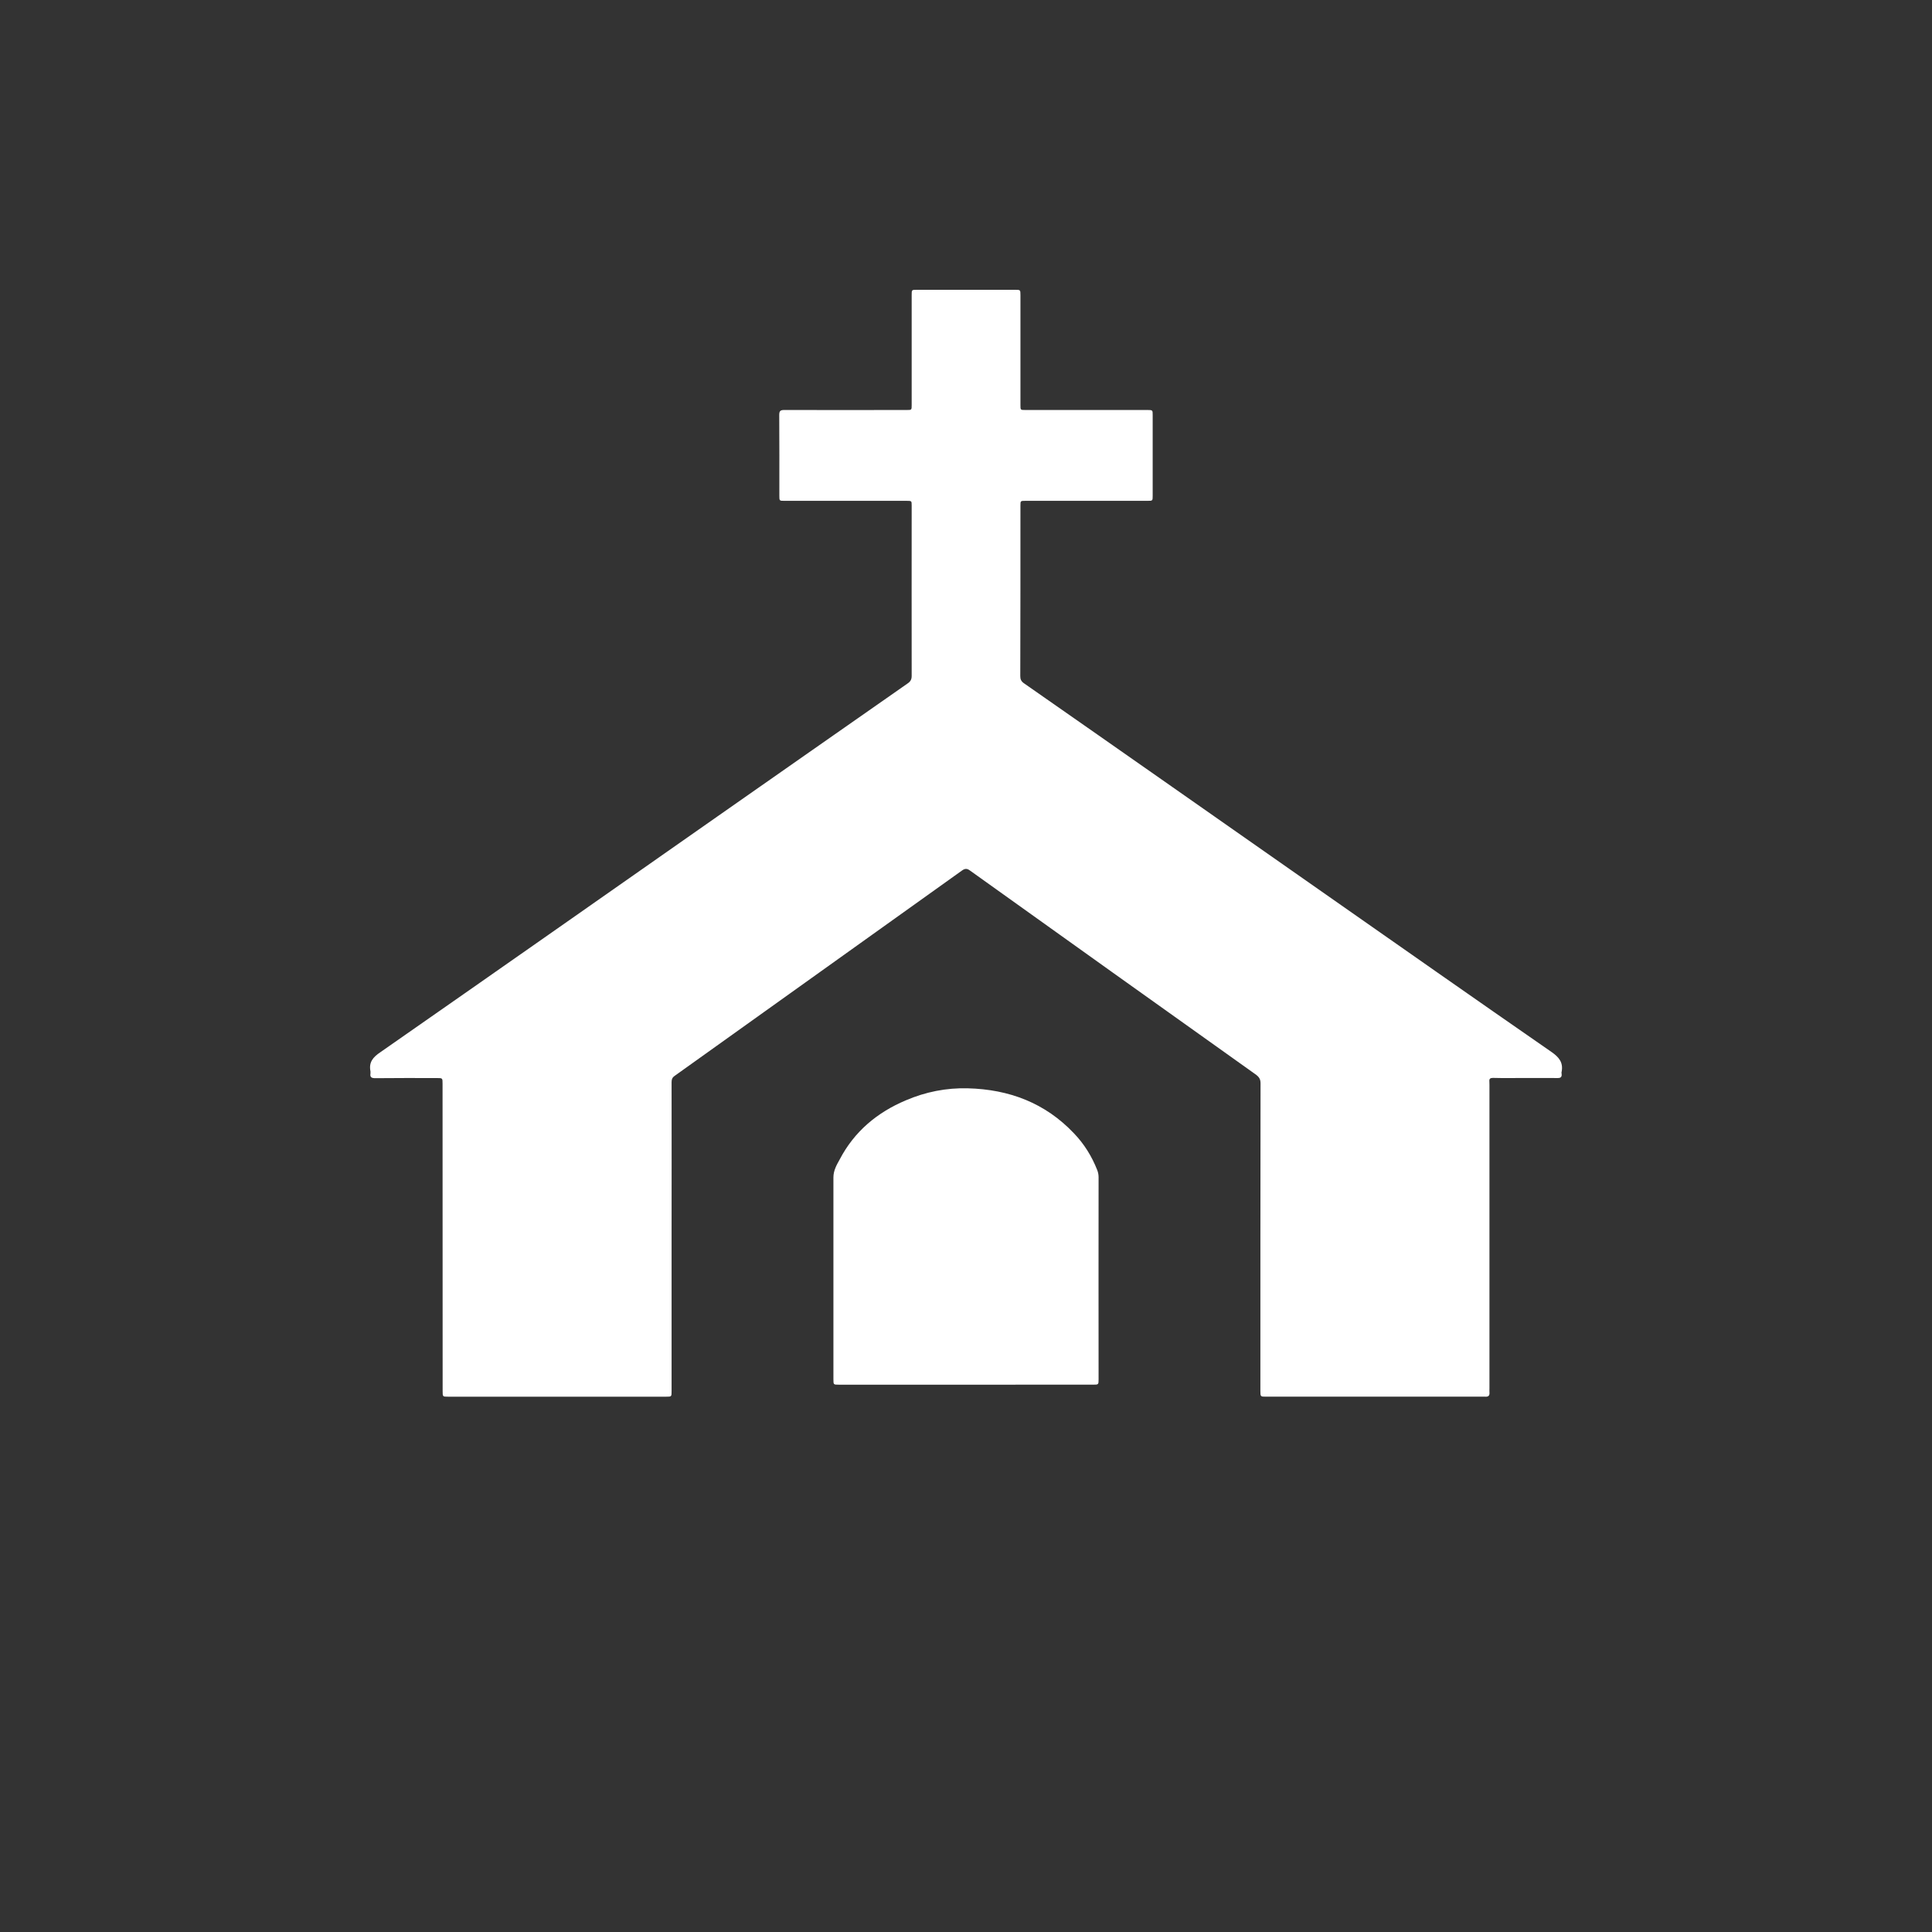
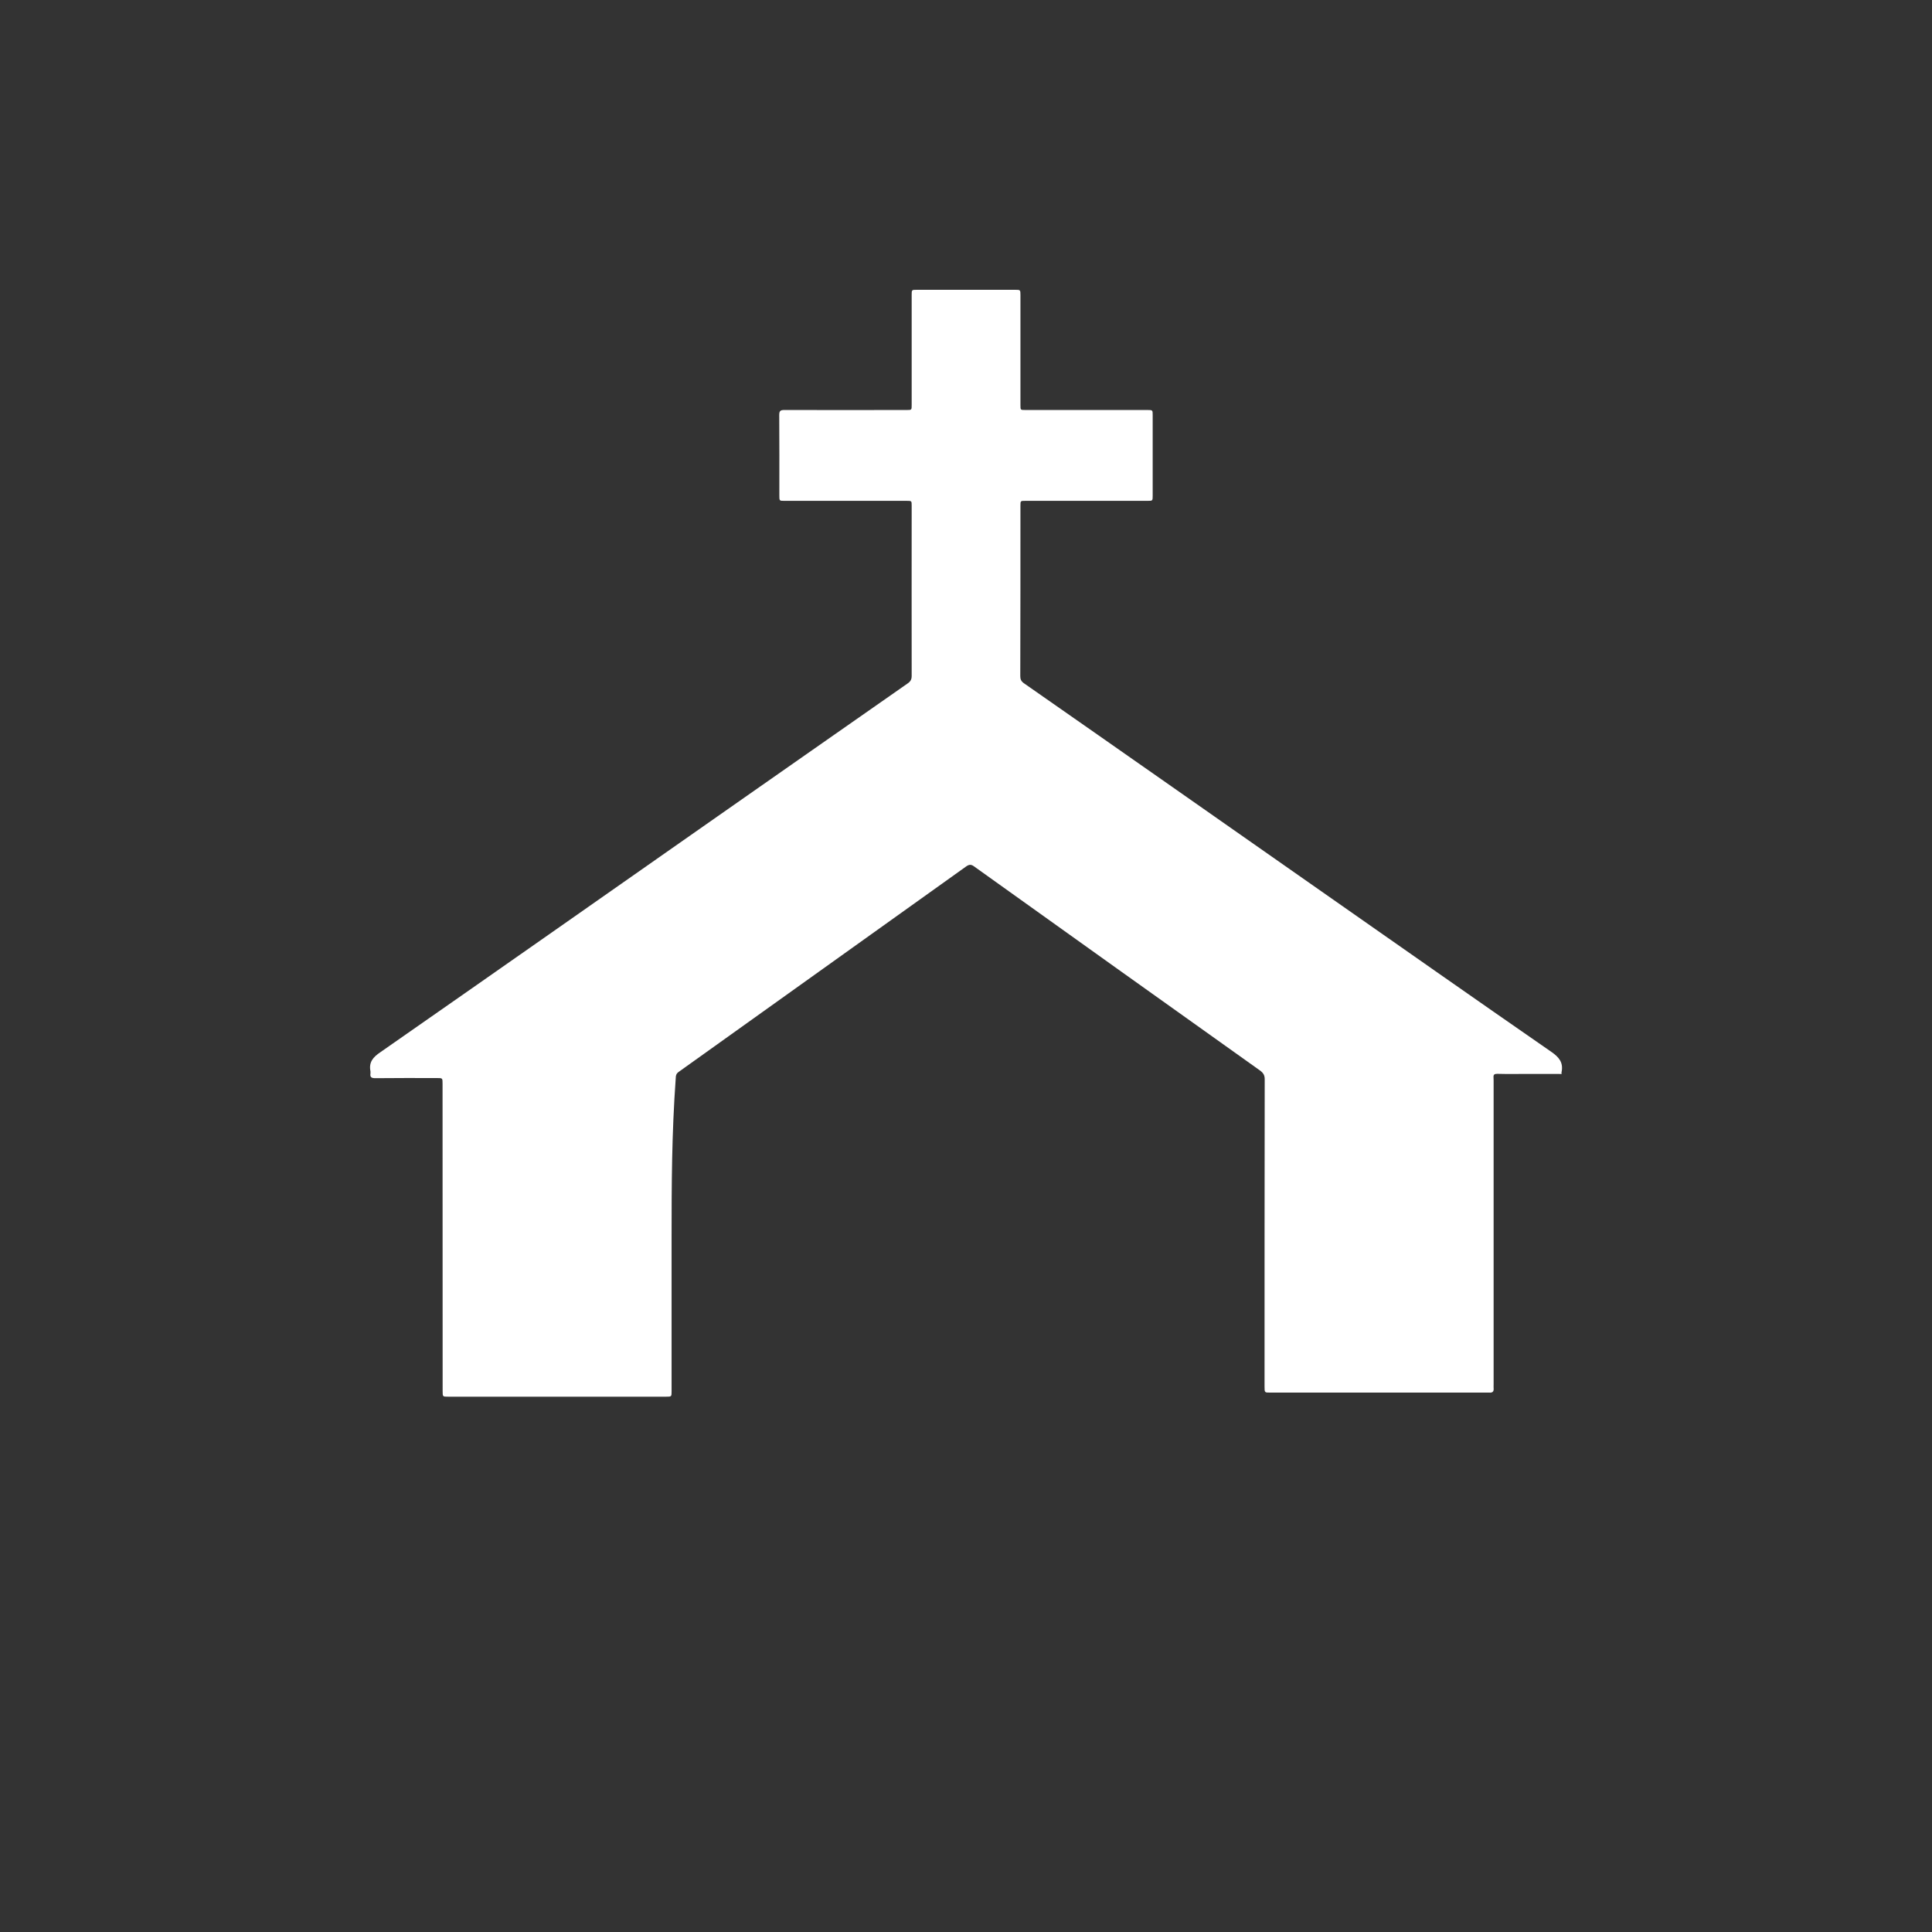
<svg xmlns="http://www.w3.org/2000/svg" version="1.1" id="Layer_1" x="0px" y="0px" width="252px" height="252px" viewBox="0 0 252 252" enable-background="new 0 0 252 252" xml:space="preserve">
  <rect x="0" y="0" width="252" height="252" fill="#333333" stroke="none" />
  <g>
    <g>
-       <path fill="#FFFFFF" d="M87.598,161.361c0,6.695,0,13.386,0,20.08c0,0.736,0,0.736-0.711,0.736c-9.487,0-18.955,0-28.44,0    c-0.711,0-0.711,0-0.711-0.736c-0.011-13.354-0.011-26.715-0.011-40.086c0-0.739,0-0.739-0.729-0.739    c-2.677,0-5.365-0.017-8.044,0.016c-0.486,0-0.716-0.114-0.628-0.631c0-0.083,0-0.171,0-0.253    c-0.24-1.199,0.326-1.854,1.295-2.507c14.678-10.224,29.324-20.504,43.972-30.759c8.278-5.781,16.538-11.579,24.823-17.356    c0.357-0.243,0.5-0.528,0.5-0.955c-0.014-7.395,0-14.814,0-22.214c0-0.63,0-0.63-0.656-0.63c-5.309,0-10.621,0-15.93,0    c-0.674,0-0.674,0-0.674-0.682c0-3.503,0.012-7.021-0.014-10.522c0-0.503,0.143-0.645,0.641-0.645c5.326,0.018,10.654,0,15.977,0    c0.656,0,0.656,0,0.656-0.626c0-4.796,0-9.581,0-14.367c0-0.684,0-0.684,0.653-0.684c4.284,0,8.572,0,12.847,0    c0.667,0,0.688,0,0.688,0.659c0,4.811,0,9.577,0,14.376c0,0.642,0,0.642,0.623,0.642c5.328,0,10.627,0,15.938,0    c0.687,0,0.687,0.018,0.687,0.672c0,3.489,0,6.992,0,10.495c0,0.682,0,0.682-0.675,0.682c-5.313,0-10.62,0-15.931,0    c-0.643,0-0.643,0-0.643,0.63c0,7.399,0,14.838-0.021,22.242c0,0.398,0.118,0.665,0.457,0.908    c12.972,9.042,25.931,18.144,38.909,27.219c9.967,6.973,19.924,13.964,29.938,20.898c0.979,0.688,1.534,1.367,1.307,2.577    c-0.033,0.084-0.014,0.171,0,0.282c0.043,0.396-0.131,0.547-0.543,0.531c-1.98-0.018-3.959,0-5.922,0    c-0.84,0-1.668,0.016-2.492-0.018c-0.357,0-0.5,0.115-0.469,0.459c0.012,0.139,0.012,0.283,0.012,0.438v39.599    c0,0.175-0.012,0.349,0,0.505c0.041,0.424-0.114,0.611-0.567,0.579c-1.099-0.007-2.194,0-3.293,0c-8.413,0-16.833,0-25.249,0    c-0.77,0-0.77,0-0.77-0.782c0-13.358,0-26.729,0.021-40.086c0-0.529-0.174-0.81-0.586-1.127    c-12.462-8.867-24.896-17.75-37.346-26.656c-0.351-0.25-0.607-0.25-0.979,0c-12.503,8.942-25.005,17.875-37.521,26.815    c-0.314,0.226-0.389,0.458-0.389,0.812C87.615,147.891,87.598,154.611,87.598,161.361" />
-       <path fill="#FFFFFF" d="M125.963,180.611c-5.528,0-11.032,0-16.56,0c-0.687,0-0.696,0-0.696-0.727c0-8.757,0.01-17.525,0-26.31    c0-0.899,0.424-1.642,0.824-2.351c1.905-3.645,4.886-6.127,8.629-7.705c2.578-1.102,5.281-1.639,8.074-1.565    c5.387,0.138,10.098,1.907,13.855,5.881c1.325,1.379,2.324,2.992,3.022,4.769c0.123,0.314,0.183,0.617,0.183,0.955    c-0.019,8.785,0,17.569,0,26.356c0,0.694-0.019,0.694-0.726,0.694C137.042,180.611,131.503,180.611,125.963,180.611" />
+       <path fill="#FFFFFF" d="M87.598,161.361c0,6.695,0,13.386,0,20.08c0,0.736,0,0.736-0.711,0.736c-9.487,0-18.955,0-28.44,0    c-0.711,0-0.711,0-0.711-0.736c-0.011-13.354-0.011-26.715-0.011-40.086c0-0.739,0-0.739-0.729-0.739    c-2.677,0-5.365-0.017-8.044,0.016c-0.486,0-0.716-0.114-0.628-0.631c0-0.083,0-0.171,0-0.253    c-0.24-1.199,0.326-1.854,1.295-2.507c14.678-10.224,29.324-20.504,43.972-30.759c8.278-5.781,16.538-11.579,24.823-17.356    c0.357-0.243,0.5-0.528,0.5-0.955c-0.014-7.395,0-14.814,0-22.214c0-0.63,0-0.63-0.656-0.63c-5.309,0-10.621,0-15.93,0    c-0.674,0-0.674,0-0.674-0.682c0-3.503,0.012-7.021-0.014-10.522c0-0.503,0.143-0.645,0.641-0.645c5.326,0.018,10.654,0,15.977,0    c0.656,0,0.656,0,0.656-0.626c0-4.796,0-9.581,0-14.367c0-0.684,0-0.684,0.653-0.684c4.284,0,8.572,0,12.847,0    c0.667,0,0.688,0,0.688,0.659c0,4.811,0,9.577,0,14.376c0,0.642,0,0.642,0.623,0.642c5.328,0,10.627,0,15.938,0    c0.687,0,0.687,0.018,0.687,0.672c0,3.489,0,6.992,0,10.495c0,0.682,0,0.682-0.675,0.682c-5.313,0-10.62,0-15.931,0    c-0.643,0-0.643,0-0.643,0.63c0,7.399,0,14.838-0.021,22.242c0,0.398,0.118,0.665,0.457,0.908    c12.972,9.042,25.931,18.144,38.909,27.219c9.967,6.973,19.924,13.964,29.938,20.898c0.979,0.688,1.534,1.367,1.307,2.577    c-0.033,0.084-0.014,0.171,0,0.282c-1.98-0.018-3.959,0-5.922,0    c-0.84,0-1.668,0.016-2.492-0.018c-0.357,0-0.5,0.115-0.469,0.459c0.012,0.139,0.012,0.283,0.012,0.438v39.599    c0,0.175-0.012,0.349,0,0.505c0.041,0.424-0.114,0.611-0.567,0.579c-1.099-0.007-2.194,0-3.293,0c-8.413,0-16.833,0-25.249,0    c-0.77,0-0.77,0-0.77-0.782c0-13.358,0-26.729,0.021-40.086c0-0.529-0.174-0.81-0.586-1.127    c-12.462-8.867-24.896-17.75-37.346-26.656c-0.351-0.25-0.607-0.25-0.979,0c-12.503,8.942-25.005,17.875-37.521,26.815    c-0.314,0.226-0.389,0.458-0.389,0.812C87.615,147.891,87.598,154.611,87.598,161.361" />
    </g>
  </g>
</svg>